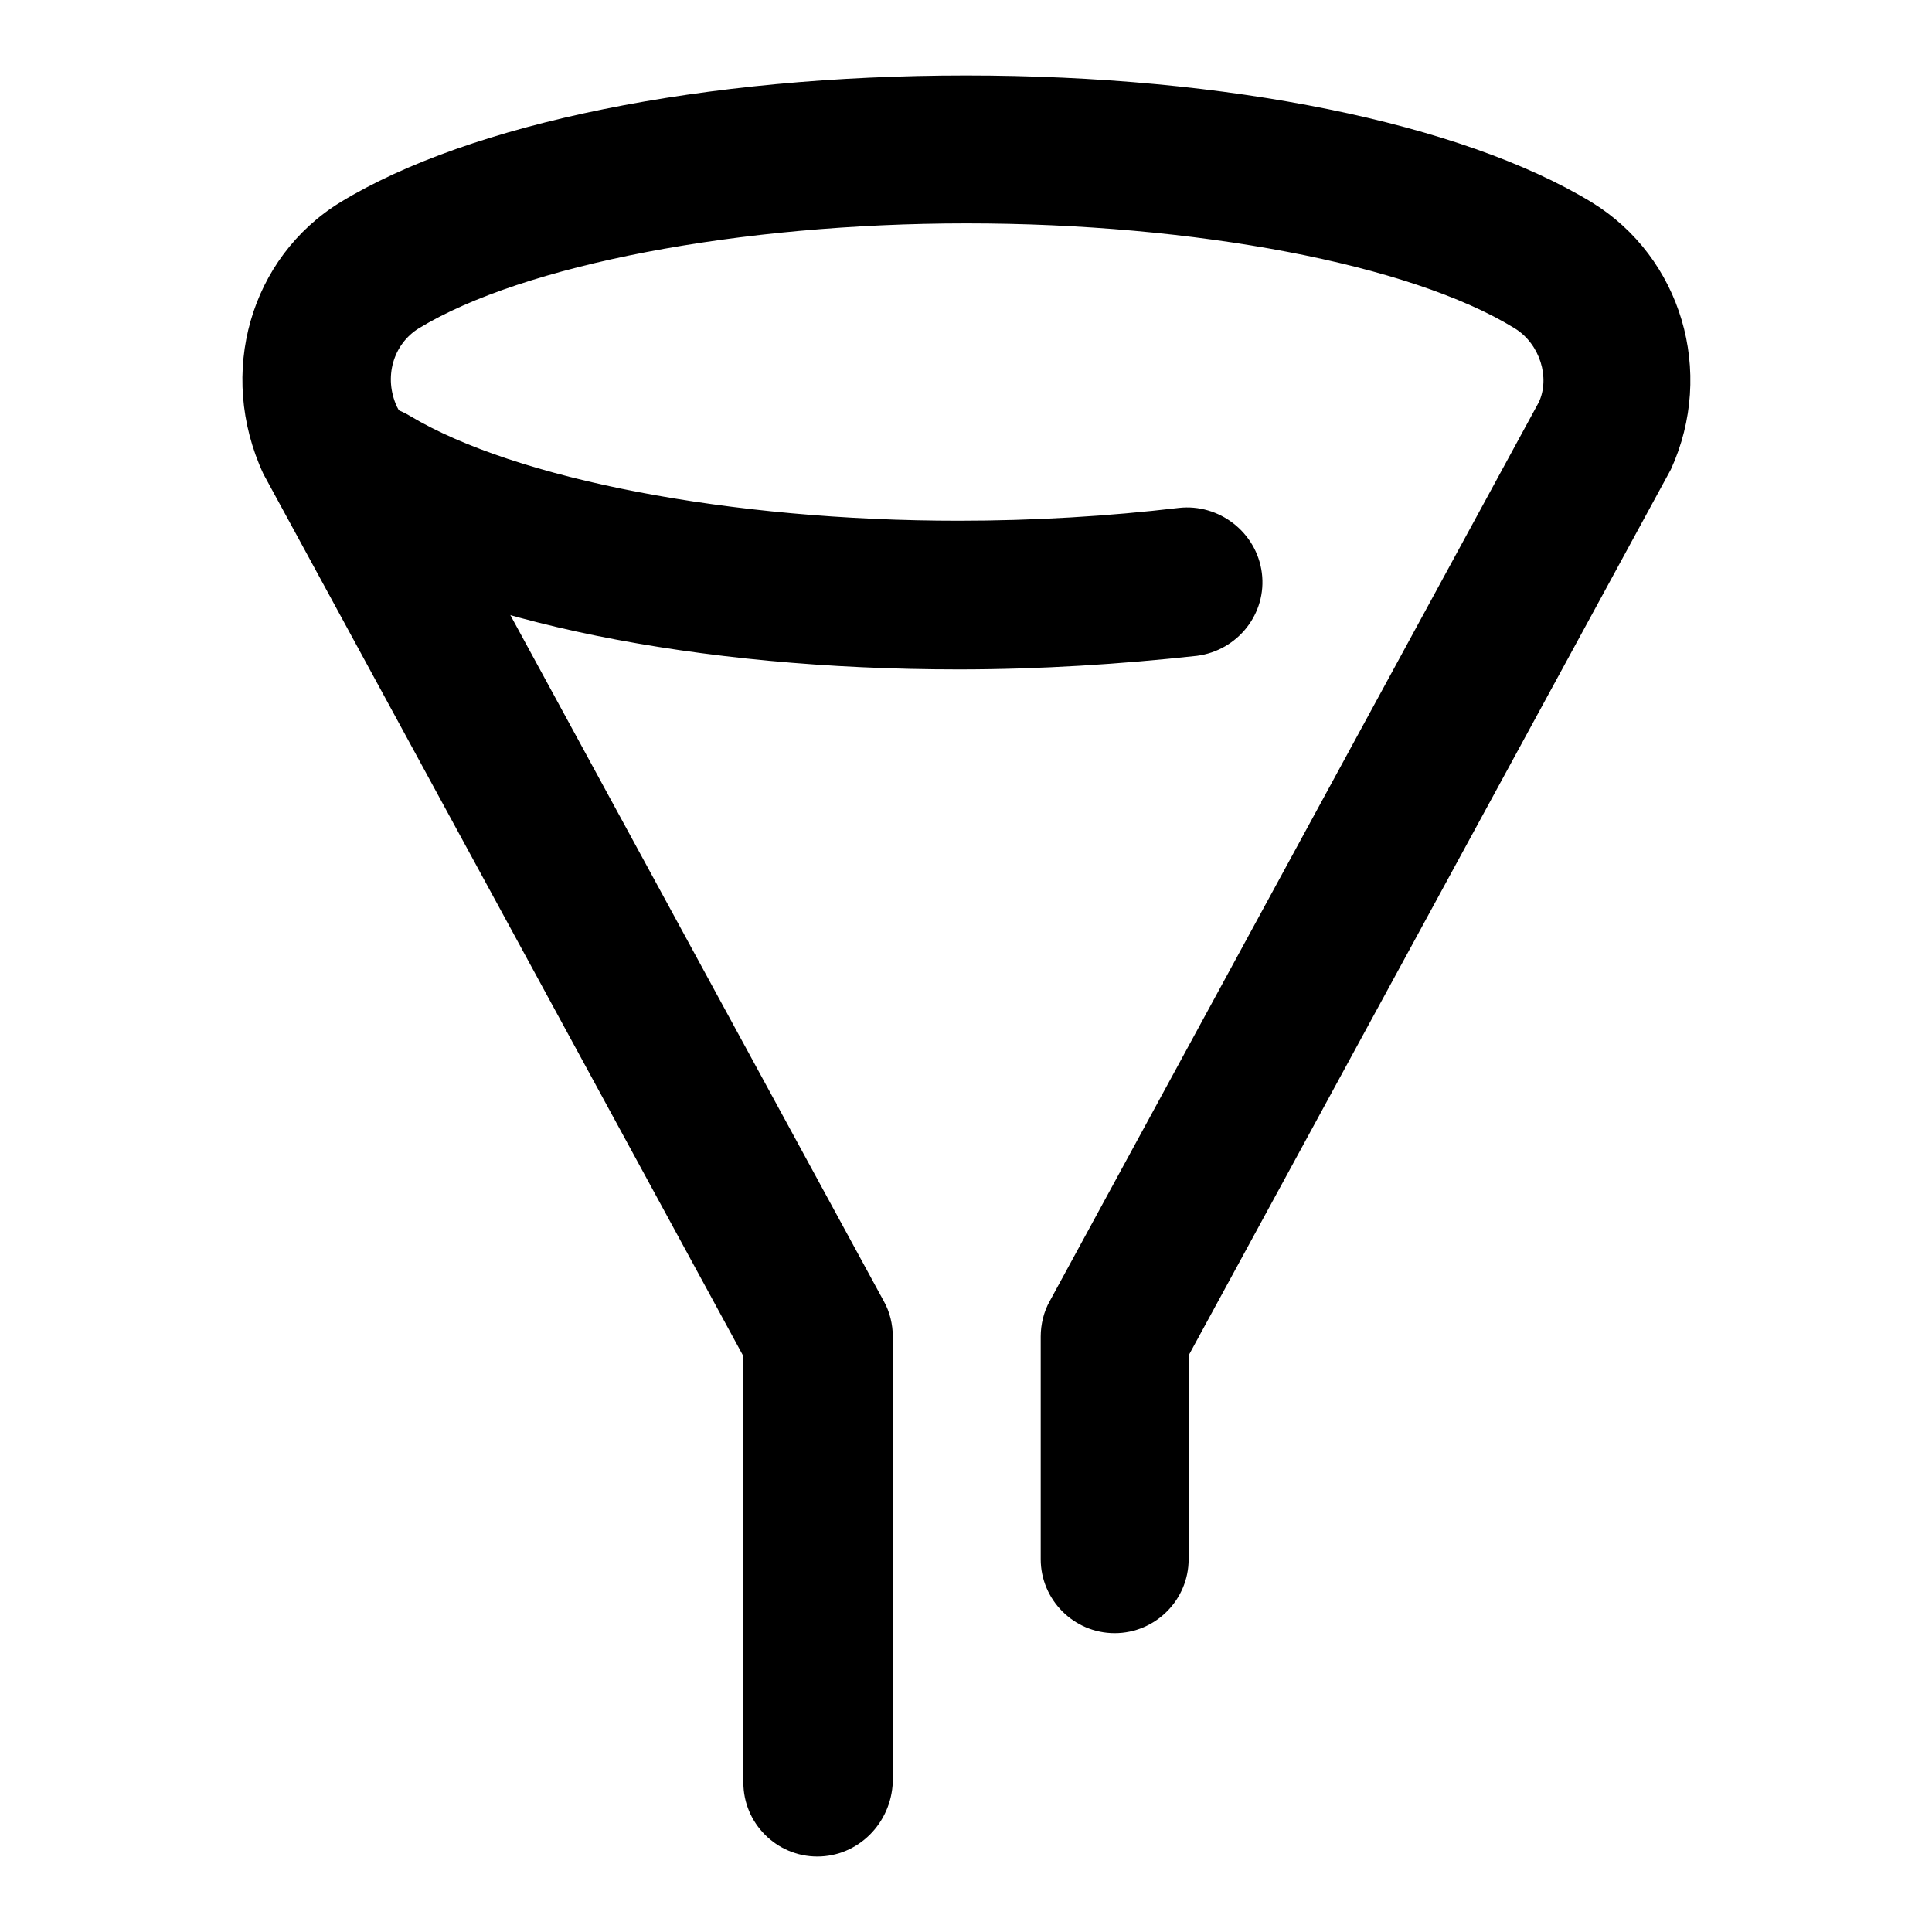
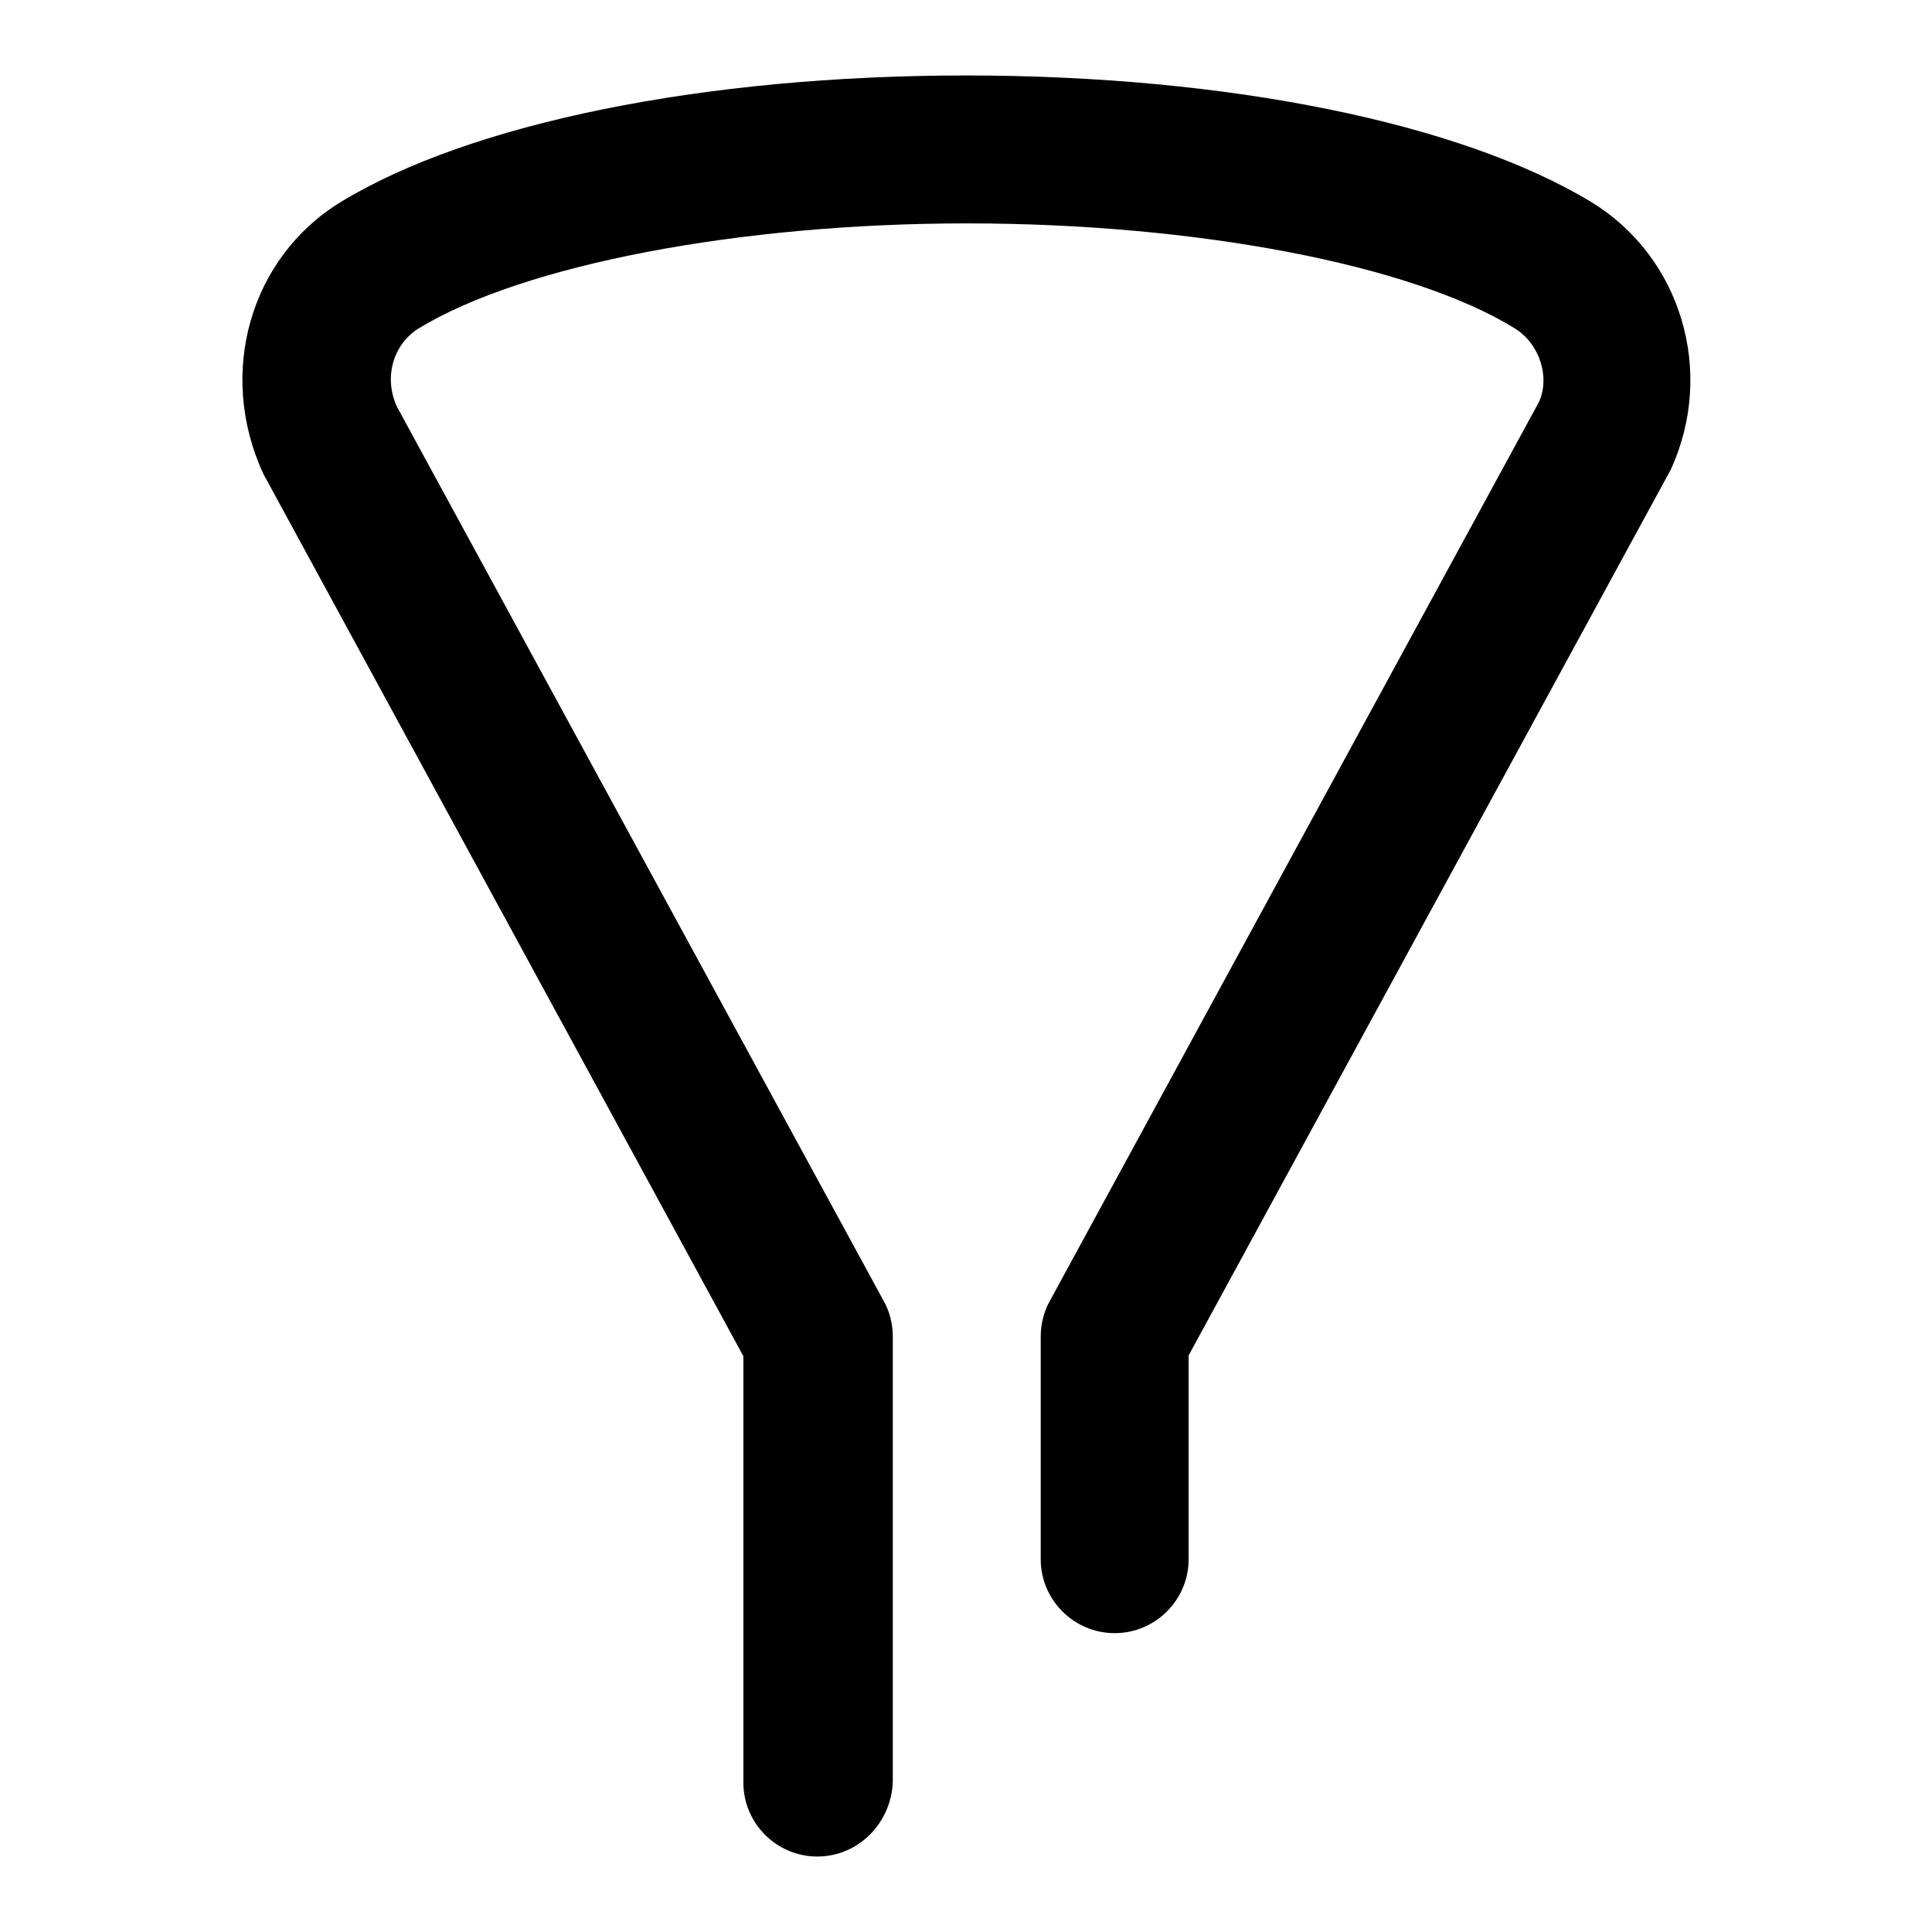
<svg xmlns="http://www.w3.org/2000/svg" version="1.1" x="0px" y="0px" viewBox="0 0 256 256" enable-background="new 0 0 256 256" xml:space="preserve">
  <g>
    <g>
      <path fill="#000000" d="M108.3,246c-5.4,0-9.8-4.4-9.8-9.8v-56.5L34.9,62.8c-6.2-13.4-1.7-28.7,10.2-36C62.3,16.3,93.3,10,128,10s65.6,6.3,82.9,16.8c11.9,7.3,16.4,22.5,10.5,35.4l-63.9,117.4v27c0,5.4-4.4,9.8-9.8,9.8c-5.4,0-9.8-4.4-9.8-9.8v-29.5c0-1.6,0.4-3.3,1.2-4.7l64.8-119.1c1.5-3.2,0.2-7.7-3.2-9.8c-13.8-8.5-42.4-13.9-72.6-13.9c-30.2,0-58.8,5.5-72.6,13.9c-3.4,2.1-4.7,6.5-2.9,10.4l64.5,118.5c0.8,1.4,1.2,3.1,1.2,4.7v59C118.1,241.6,113.7,246,108.3,246z" />
-       <path fill="#000000" d="M128,226.3" />
-       <path fill="#000000" d="M127,88.7c-34.7,0-65.6-6.3-82.9-16.8c-4.6-2.8-6.1-8.9-3.3-13.5c2.8-4.6,8.9-6.1,13.5-3.3C68.3,63.5,96.8,69,127,69c10,0,19.9-0.6,29.2-1.7c5.3-0.6,10.3,3.2,11,8.6c0.7,5.4-3.2,10.3-8.6,11C148.5,88,137.9,88.7,127,88.7z" />
    </g>
  </g>
</svg>